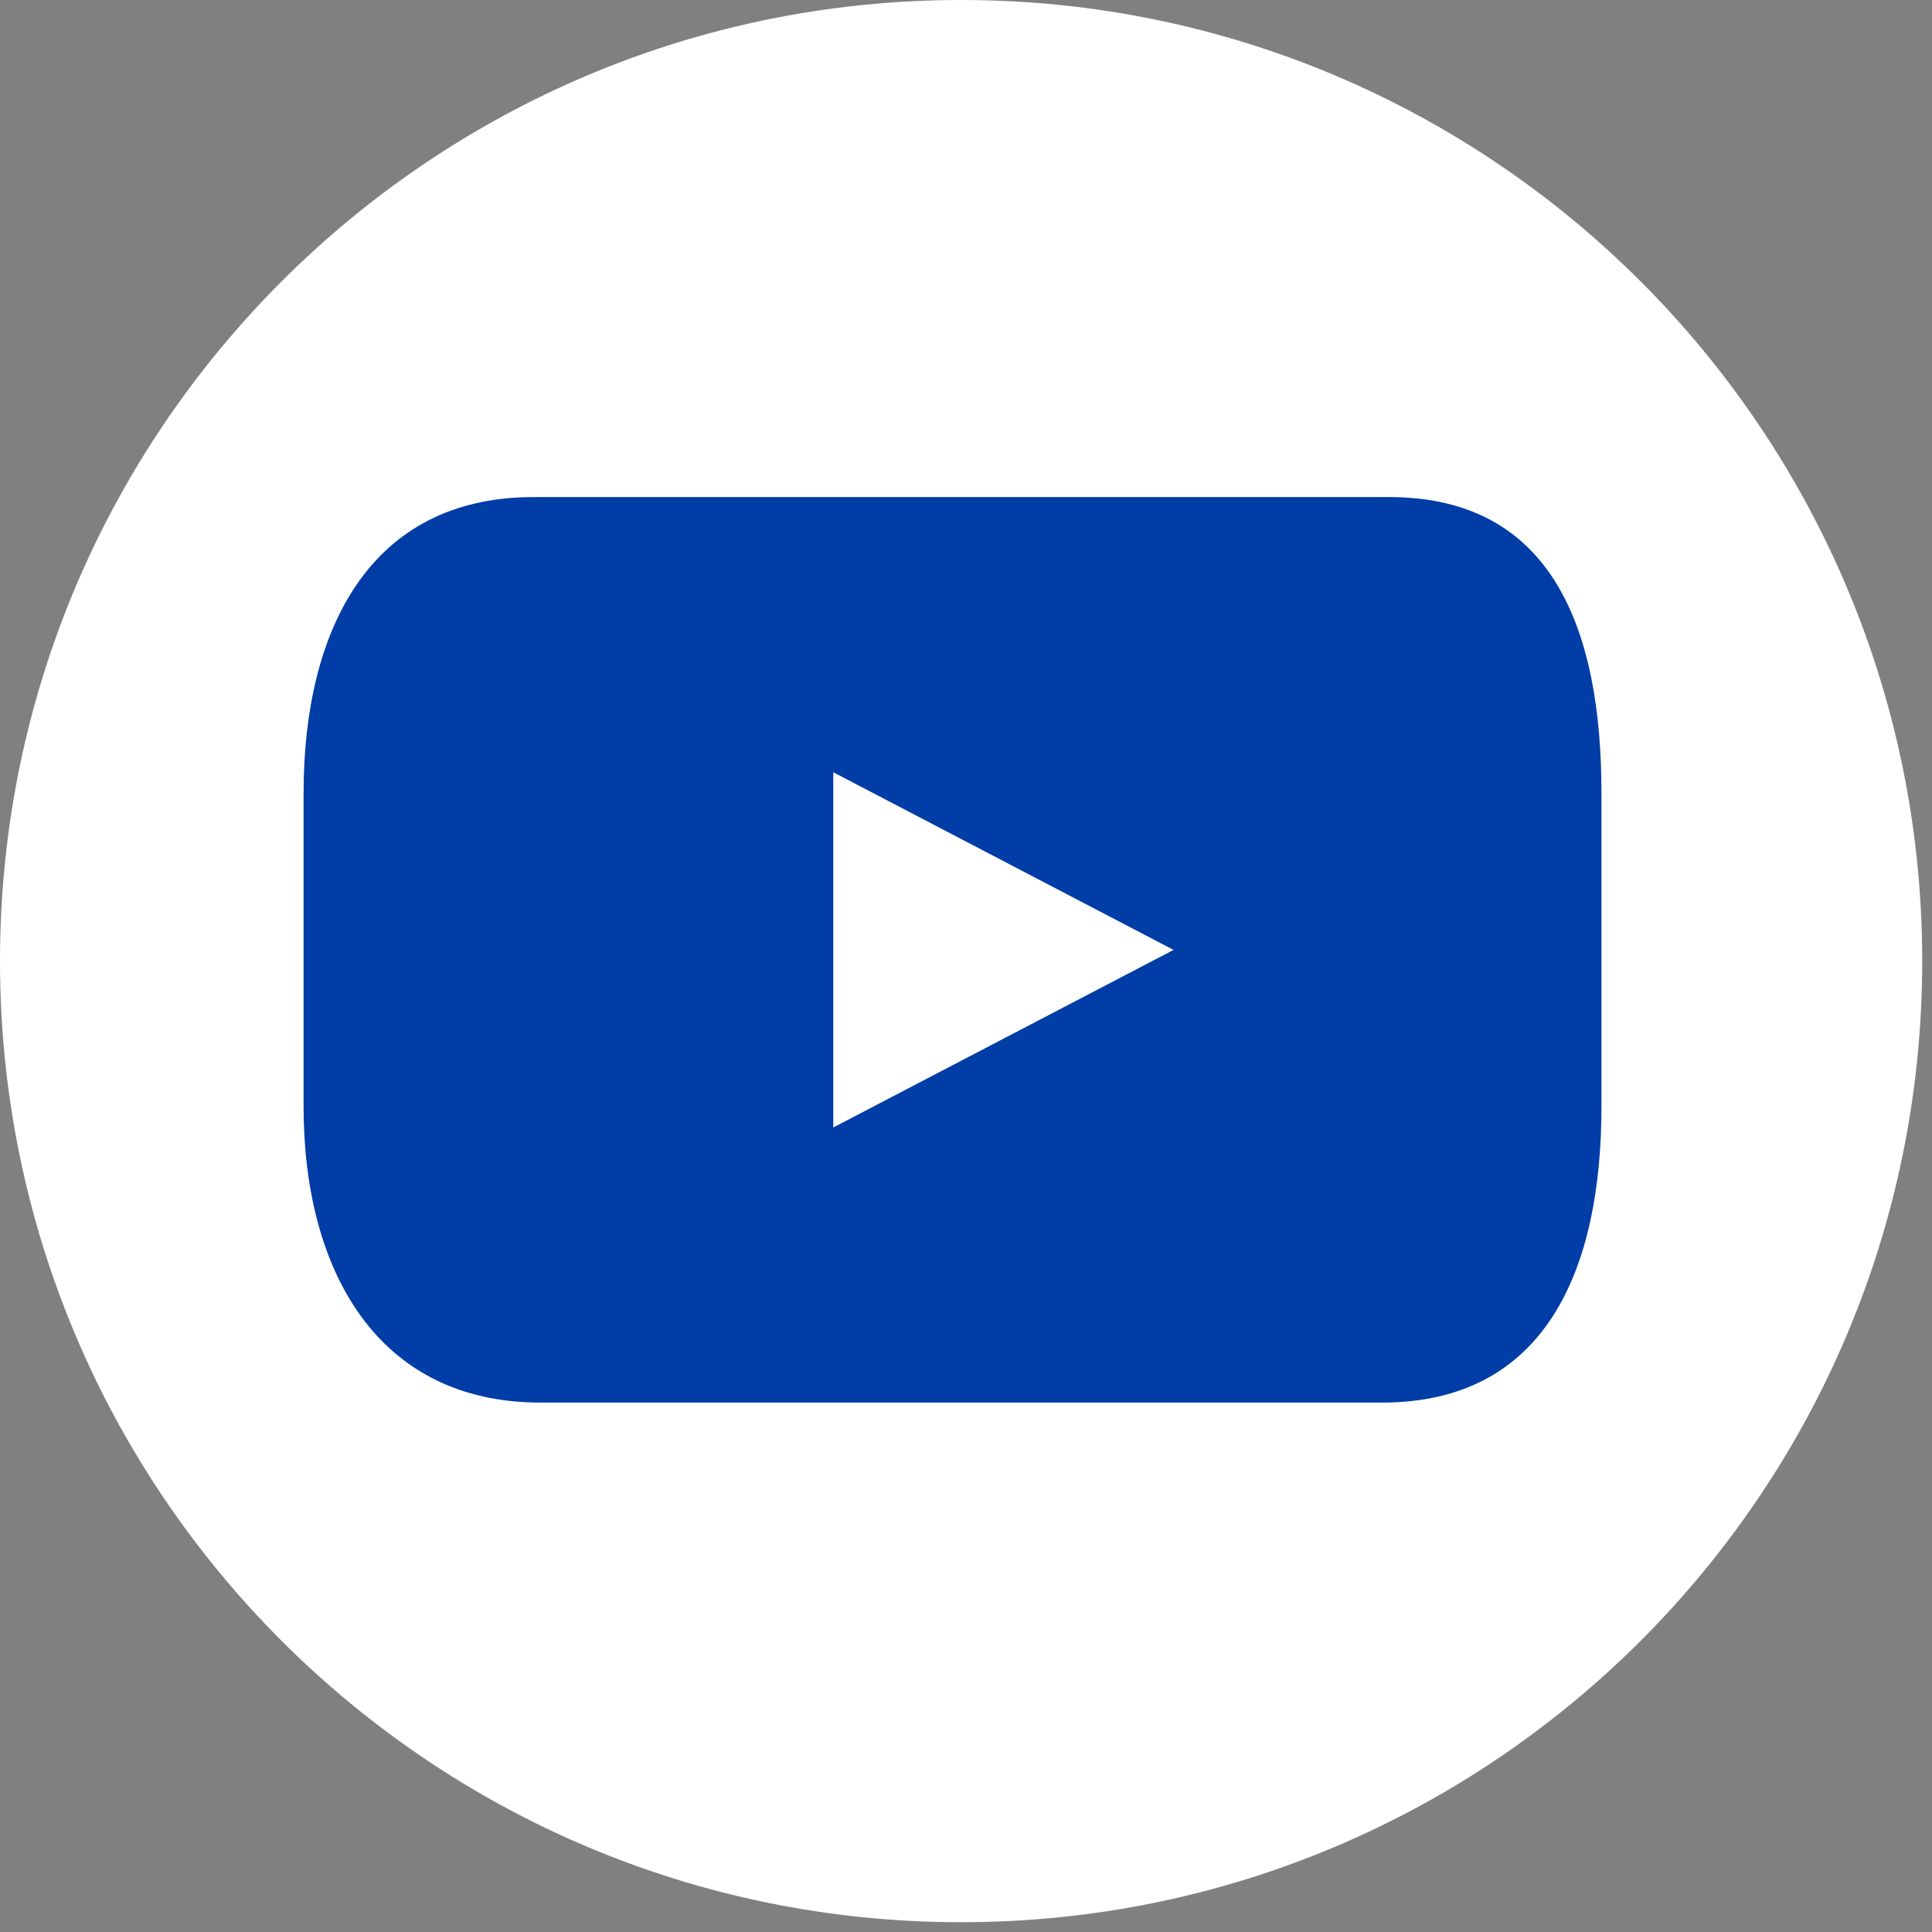
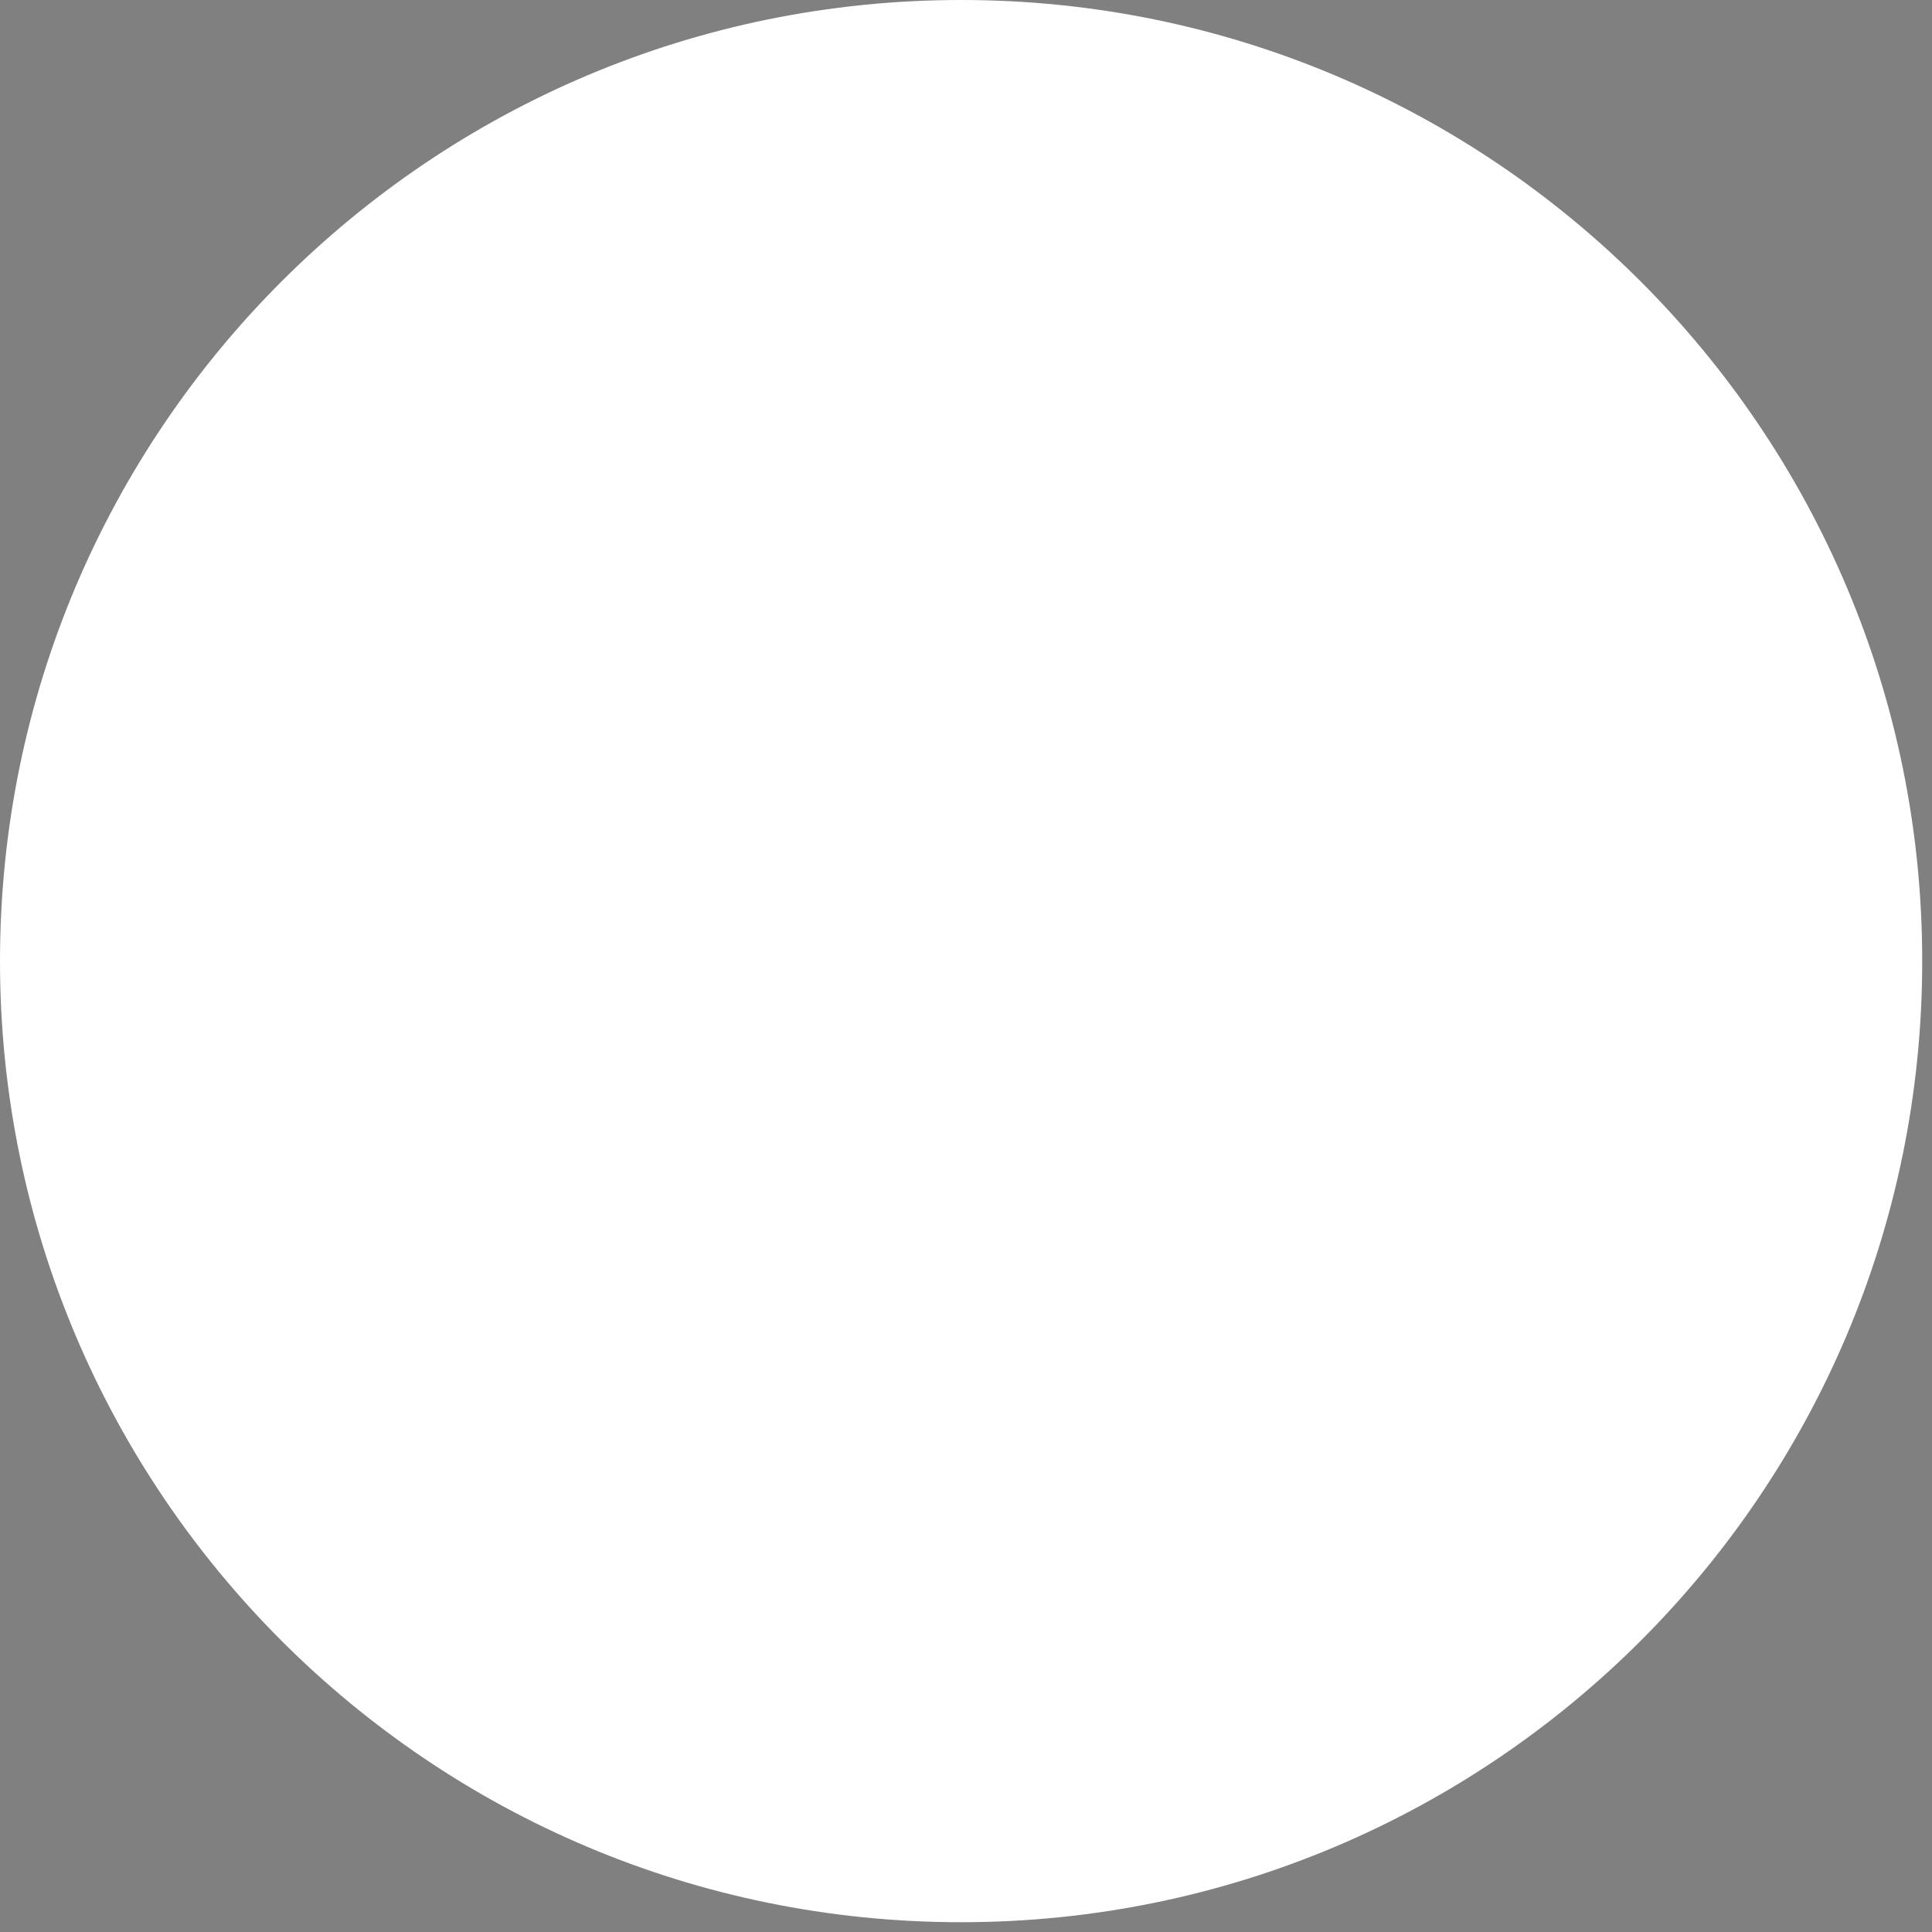
<svg xmlns="http://www.w3.org/2000/svg" width="46" height="46" viewBox="0 0 46 46" fill="none">
  <rect x="0" y="0" width="46" height="46" fill="#808080" stroke="none" />
  <g id="Calque_1" clip-path="url(#clip0_142_524)">
    <path id="Vector" d="M22.885 0H22.883C10.245 0 0 10.245 0 22.883V22.885C0 35.523 10.245 45.767 22.883 45.767H22.885C35.523 45.767 45.767 35.523 45.767 22.885V22.883C45.767 10.245 35.523 0 22.885 0Z" fill="white" />
-     <path id="Vector_2" d="M33.068 11.835H12.703C8.808 11.835 7.228 14.99 7.228 18.885V26.343C7.228 30.238 8.975 33.395 12.87 33.395H32.905C36.797 33.395 38.13 30.238 38.13 26.343V18.885C38.13 14.99 36.965 11.835 33.07 11.835H33.068ZM19.84 26.845V18.387L27.942 22.617L19.84 26.845Z" fill="#003DA6" />
  </g>
  <defs>
    <clipPath id="clip0_142_524">
      <rect width="45.767" height="45.767" fill="white" />
    </clipPath>
  </defs>
</svg>